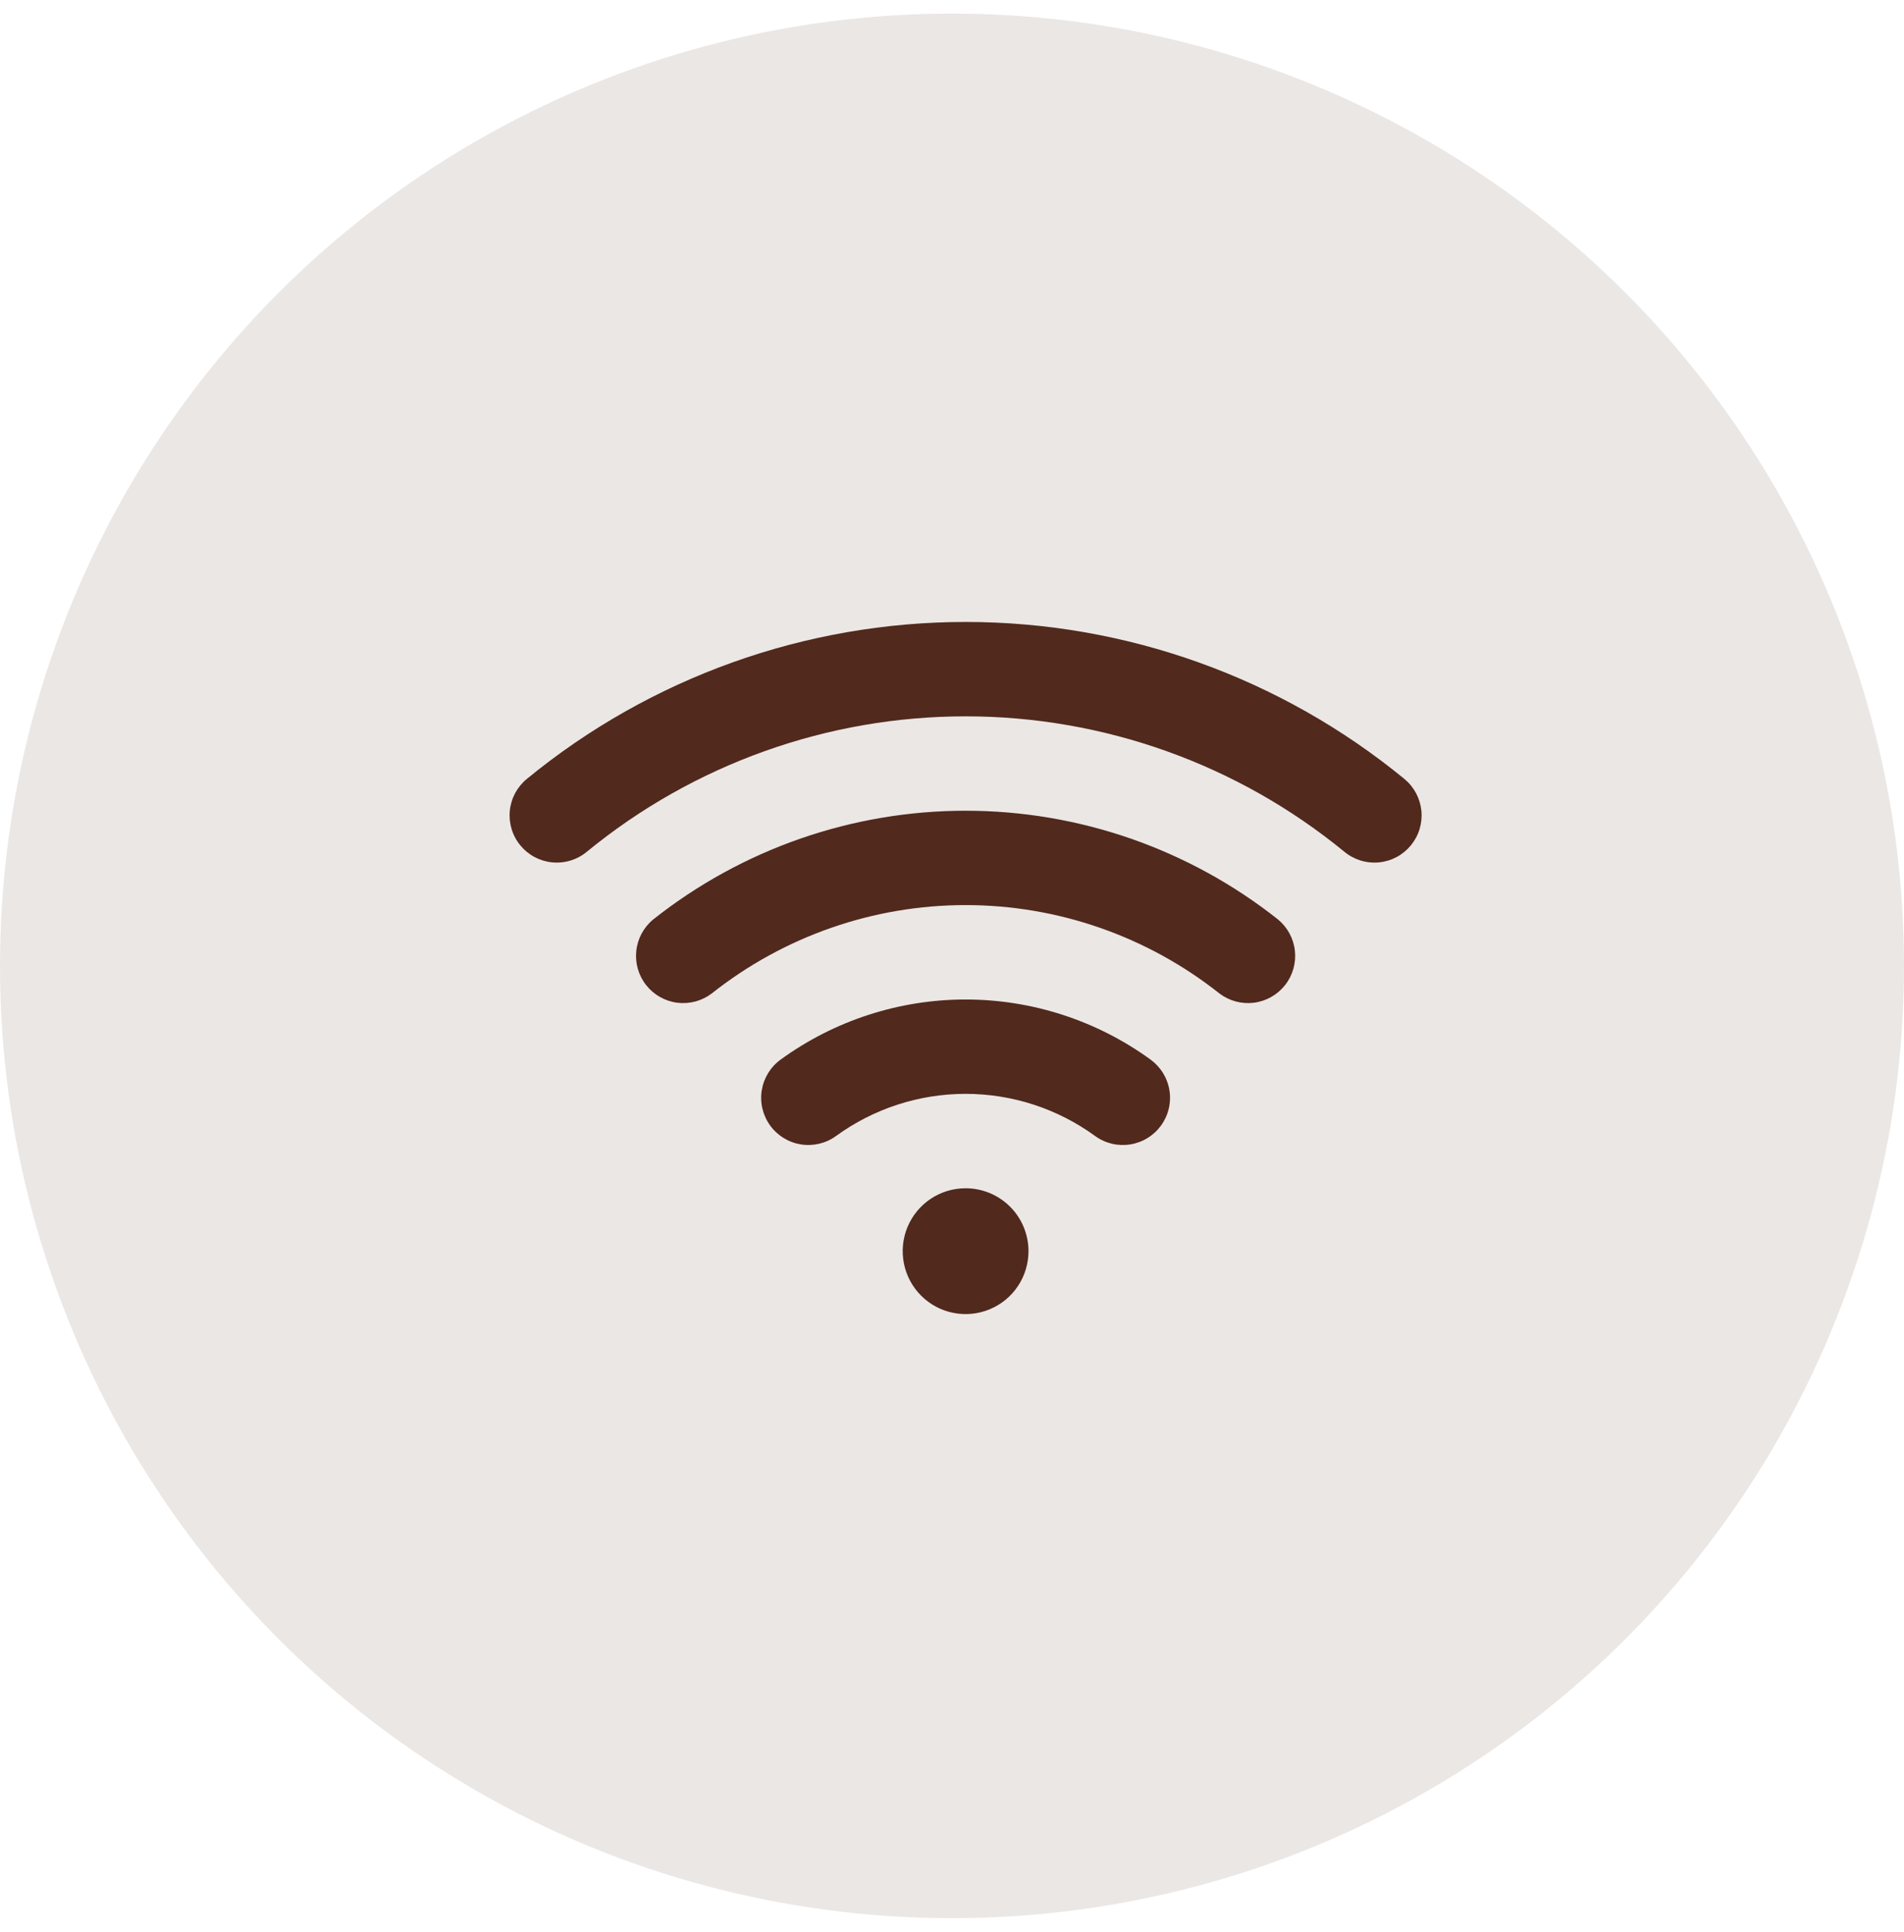
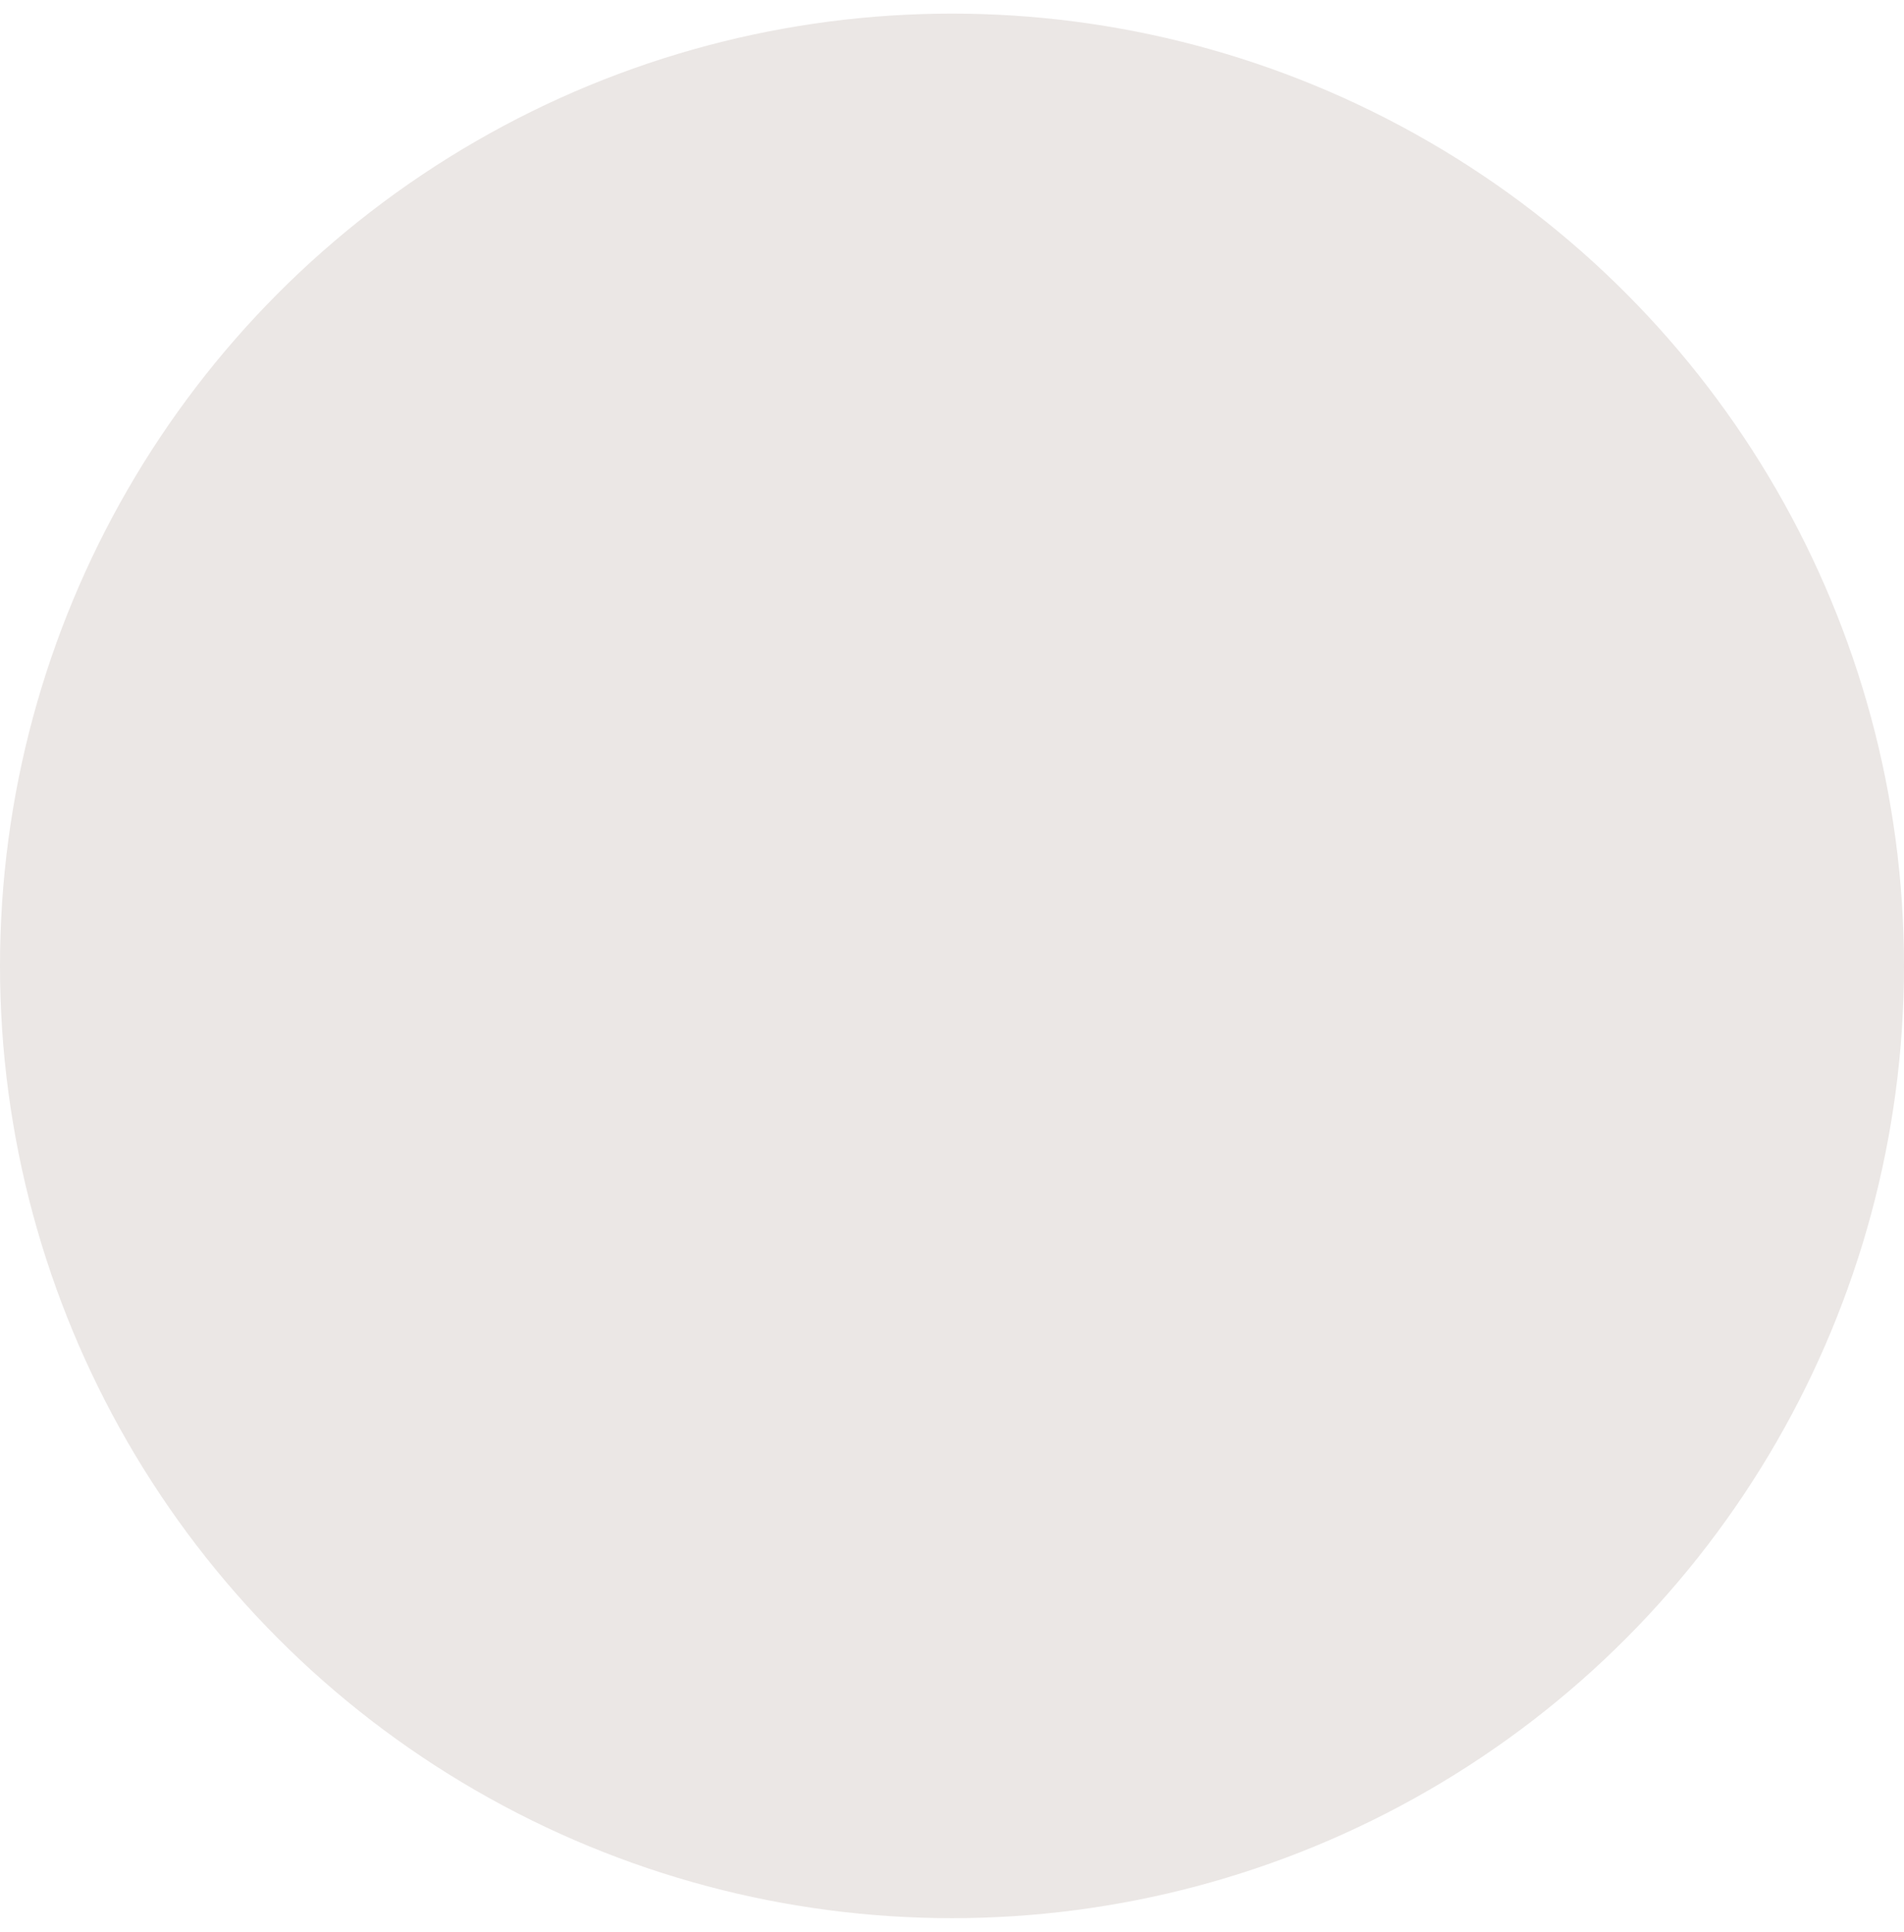
<svg xmlns="http://www.w3.org/2000/svg" width="70" height="71" viewBox="0 0 70 71" fill="none">
  <circle cx="35" cy="35.5" r="35" fill="#EBE7E5" />
-   <path d="M37.812 45.985C37.812 46.442 37.677 46.889 37.423 47.27C37.169 47.65 36.807 47.947 36.385 48.121C35.962 48.297 35.497 48.342 35.049 48.253C34.6 48.164 34.188 47.944 33.865 47.62C33.541 47.297 33.321 46.885 33.232 46.436C33.143 45.988 33.188 45.523 33.363 45.1C33.538 44.678 33.835 44.316 34.215 44.062C34.595 43.808 35.042 43.673 35.5 43.673C36.113 43.673 36.701 43.916 37.135 44.35C37.569 44.784 37.812 45.372 37.812 45.985ZM51.631 28.628C47.083 24.898 41.382 22.859 35.5 22.859C29.617 22.859 23.917 24.898 19.369 28.628C19.193 28.773 19.047 28.951 18.939 29.151C18.832 29.352 18.765 29.573 18.743 29.799C18.721 30.026 18.744 30.255 18.81 30.473C18.876 30.691 18.984 30.893 19.129 31.069C19.273 31.245 19.451 31.391 19.652 31.499C19.853 31.606 20.073 31.673 20.3 31.695C20.526 31.717 20.755 31.695 20.973 31.628C21.191 31.562 21.394 31.454 21.57 31.309C25.498 28.088 30.42 26.328 35.5 26.328C40.579 26.328 45.502 28.088 49.43 31.309C49.606 31.454 49.809 31.562 50.026 31.628C50.245 31.695 50.473 31.717 50.7 31.695C50.927 31.673 51.147 31.606 51.348 31.499C51.549 31.391 51.726 31.245 51.871 31.069C52.015 30.893 52.124 30.691 52.19 30.473C52.256 30.255 52.279 30.026 52.257 29.799C52.234 29.573 52.167 29.352 52.06 29.151C51.953 28.951 51.807 28.773 51.631 28.628ZM46.983 33.792C43.715 31.205 39.668 29.797 35.5 29.797C31.331 29.797 27.285 31.205 24.017 33.792C23.665 34.081 23.441 34.496 23.393 34.948C23.344 35.4 23.475 35.853 23.758 36.21C24.04 36.566 24.451 36.798 24.902 36.854C25.354 36.91 25.809 36.787 26.17 36.511C28.826 34.409 32.113 33.265 35.5 33.265C38.886 33.265 42.174 34.409 44.829 36.511C45.191 36.787 45.646 36.91 46.097 36.854C46.548 36.798 46.96 36.566 47.242 36.21C47.524 35.853 47.655 35.4 47.607 34.948C47.559 34.496 47.334 34.081 46.983 33.792ZM42.303 38.946C40.326 37.509 37.944 36.735 35.5 36.735C33.056 36.735 30.674 37.509 28.697 38.946C28.325 39.217 28.076 39.625 28.005 40.08C27.933 40.534 28.046 40.998 28.317 41.37C28.588 41.742 28.995 41.991 29.45 42.062C29.904 42.133 30.369 42.021 30.74 41.75C32.124 40.745 33.79 40.203 35.5 40.203C37.21 40.203 38.876 40.745 40.259 41.75C40.443 41.885 40.652 41.981 40.873 42.035C41.095 42.088 41.325 42.097 41.55 42.062C41.775 42.027 41.991 41.948 42.185 41.829C42.38 41.71 42.549 41.554 42.683 41.37C42.817 41.186 42.914 40.977 42.967 40.756C43.021 40.534 43.03 40.305 42.995 40.08C42.96 39.855 42.88 39.639 42.762 39.444C42.643 39.25 42.487 39.081 42.303 38.946Z" fill="#51291D" />
</svg>